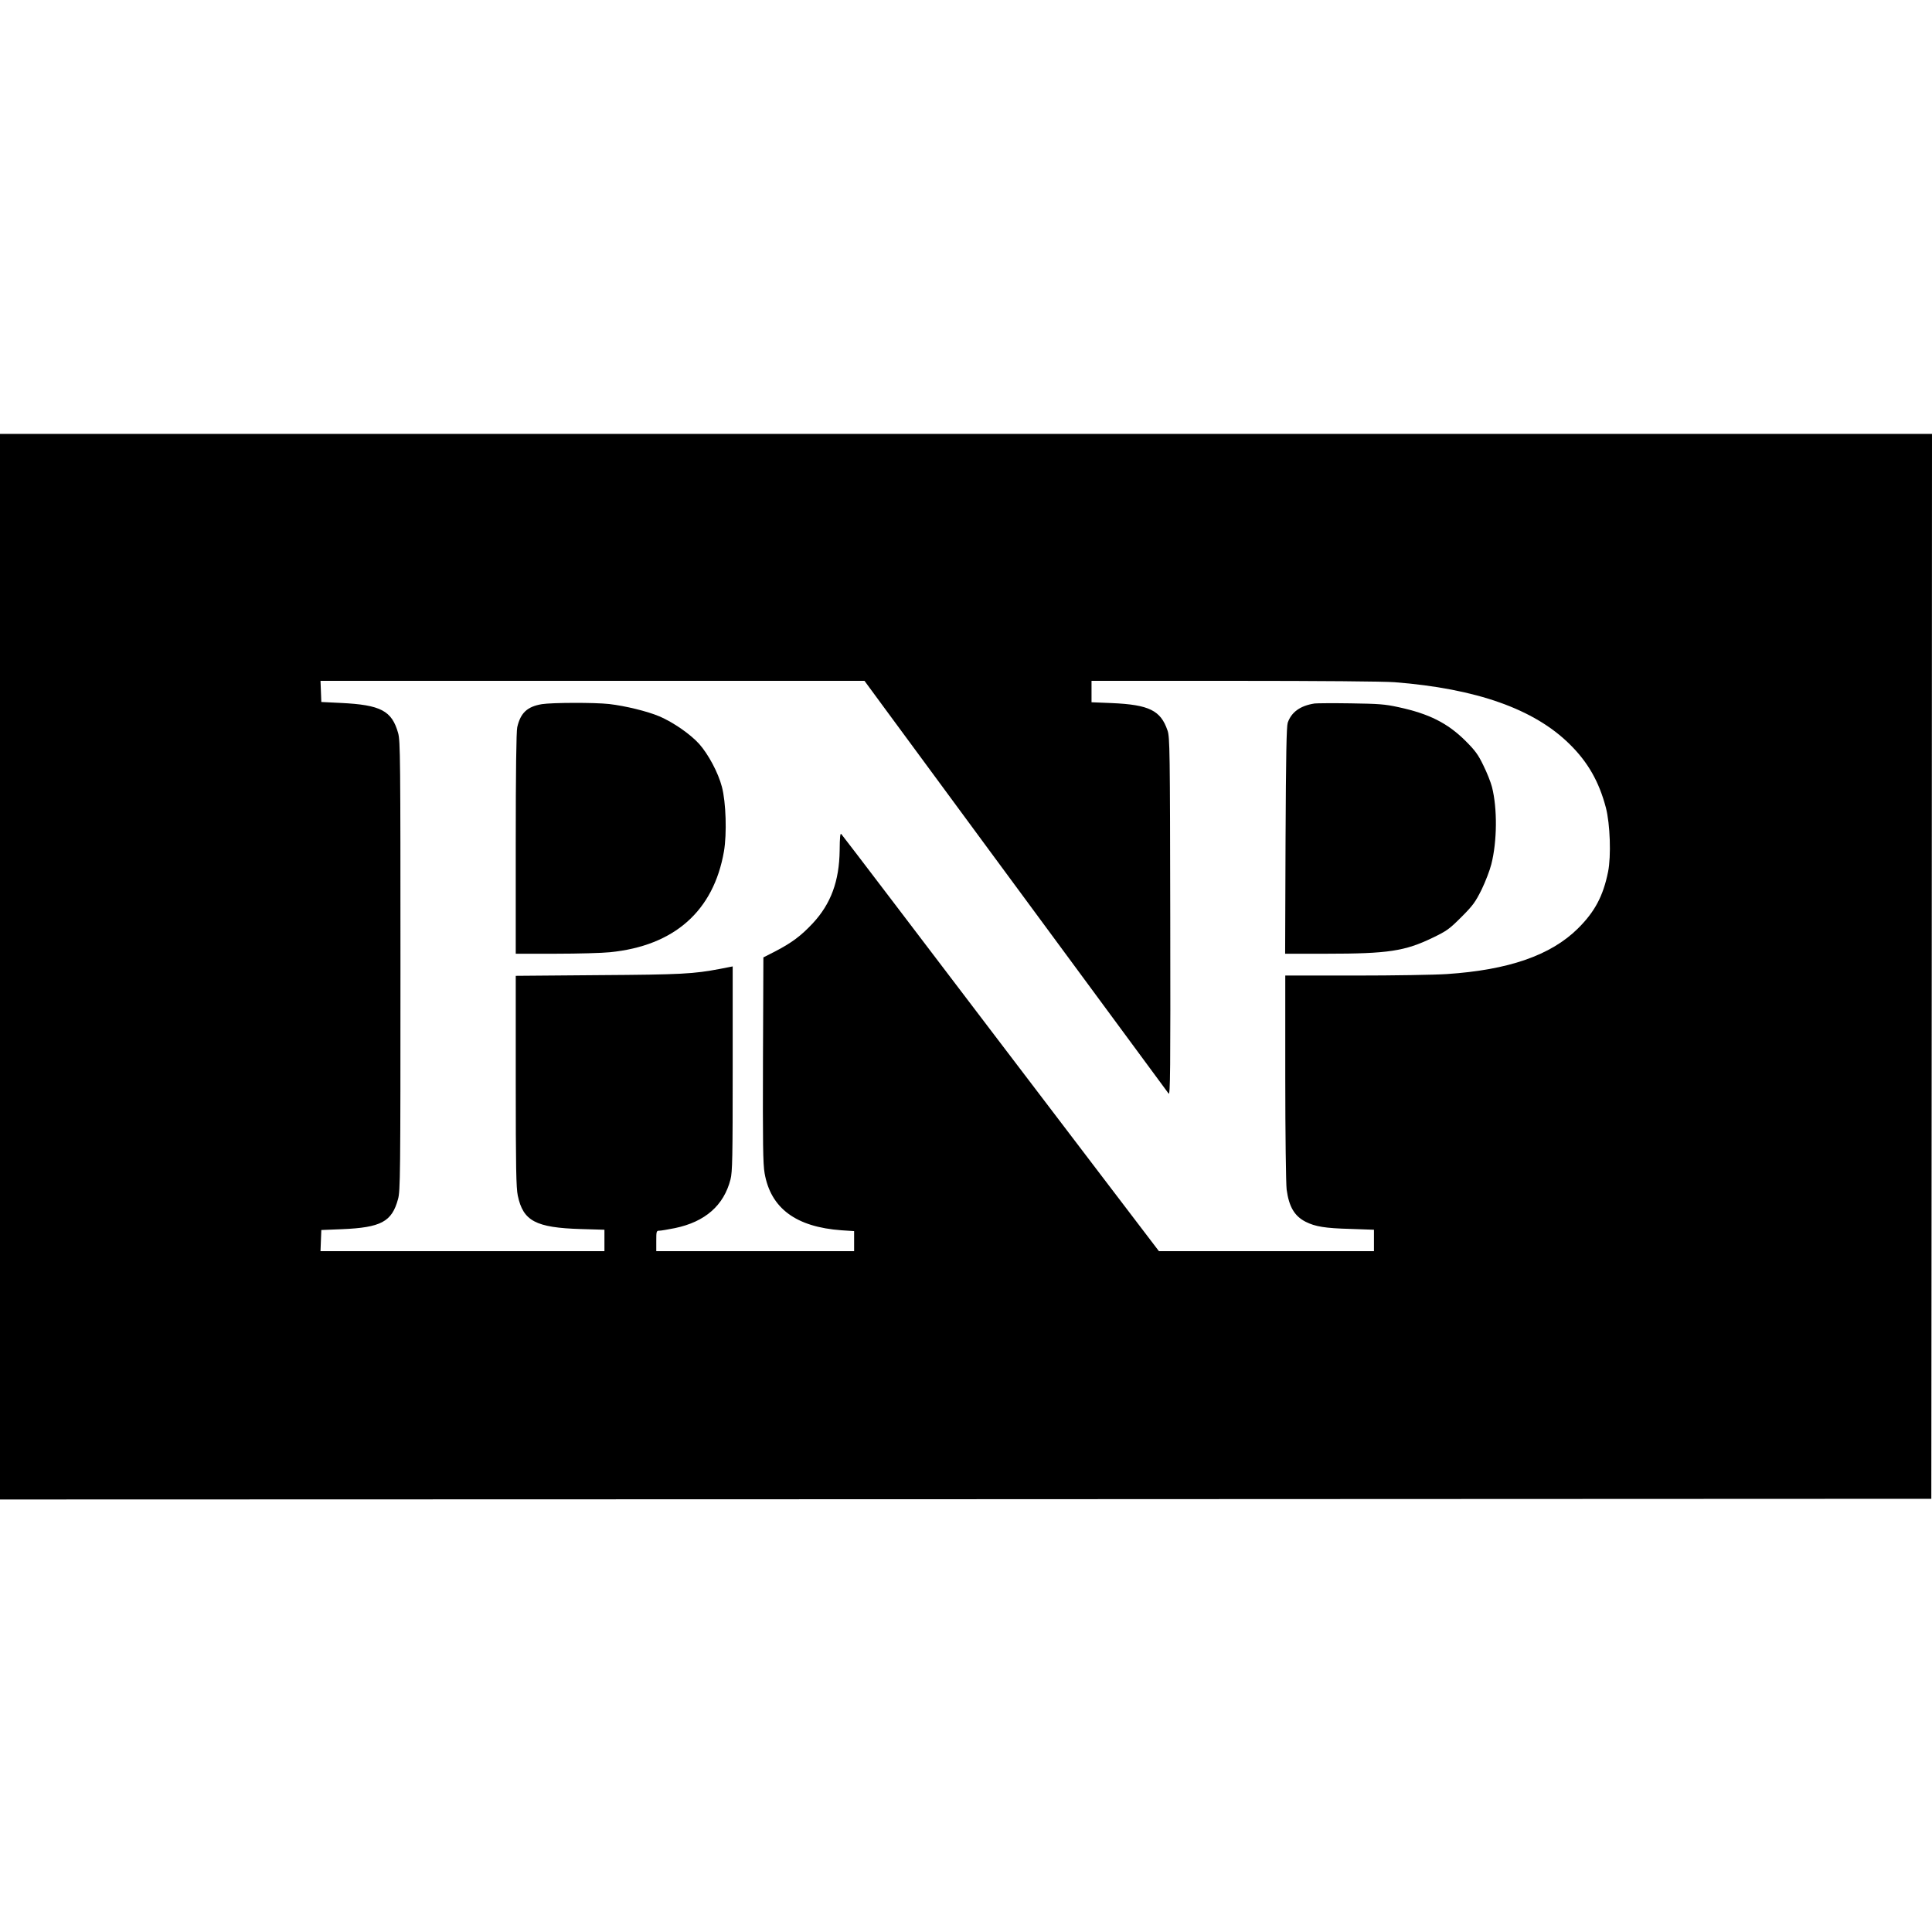
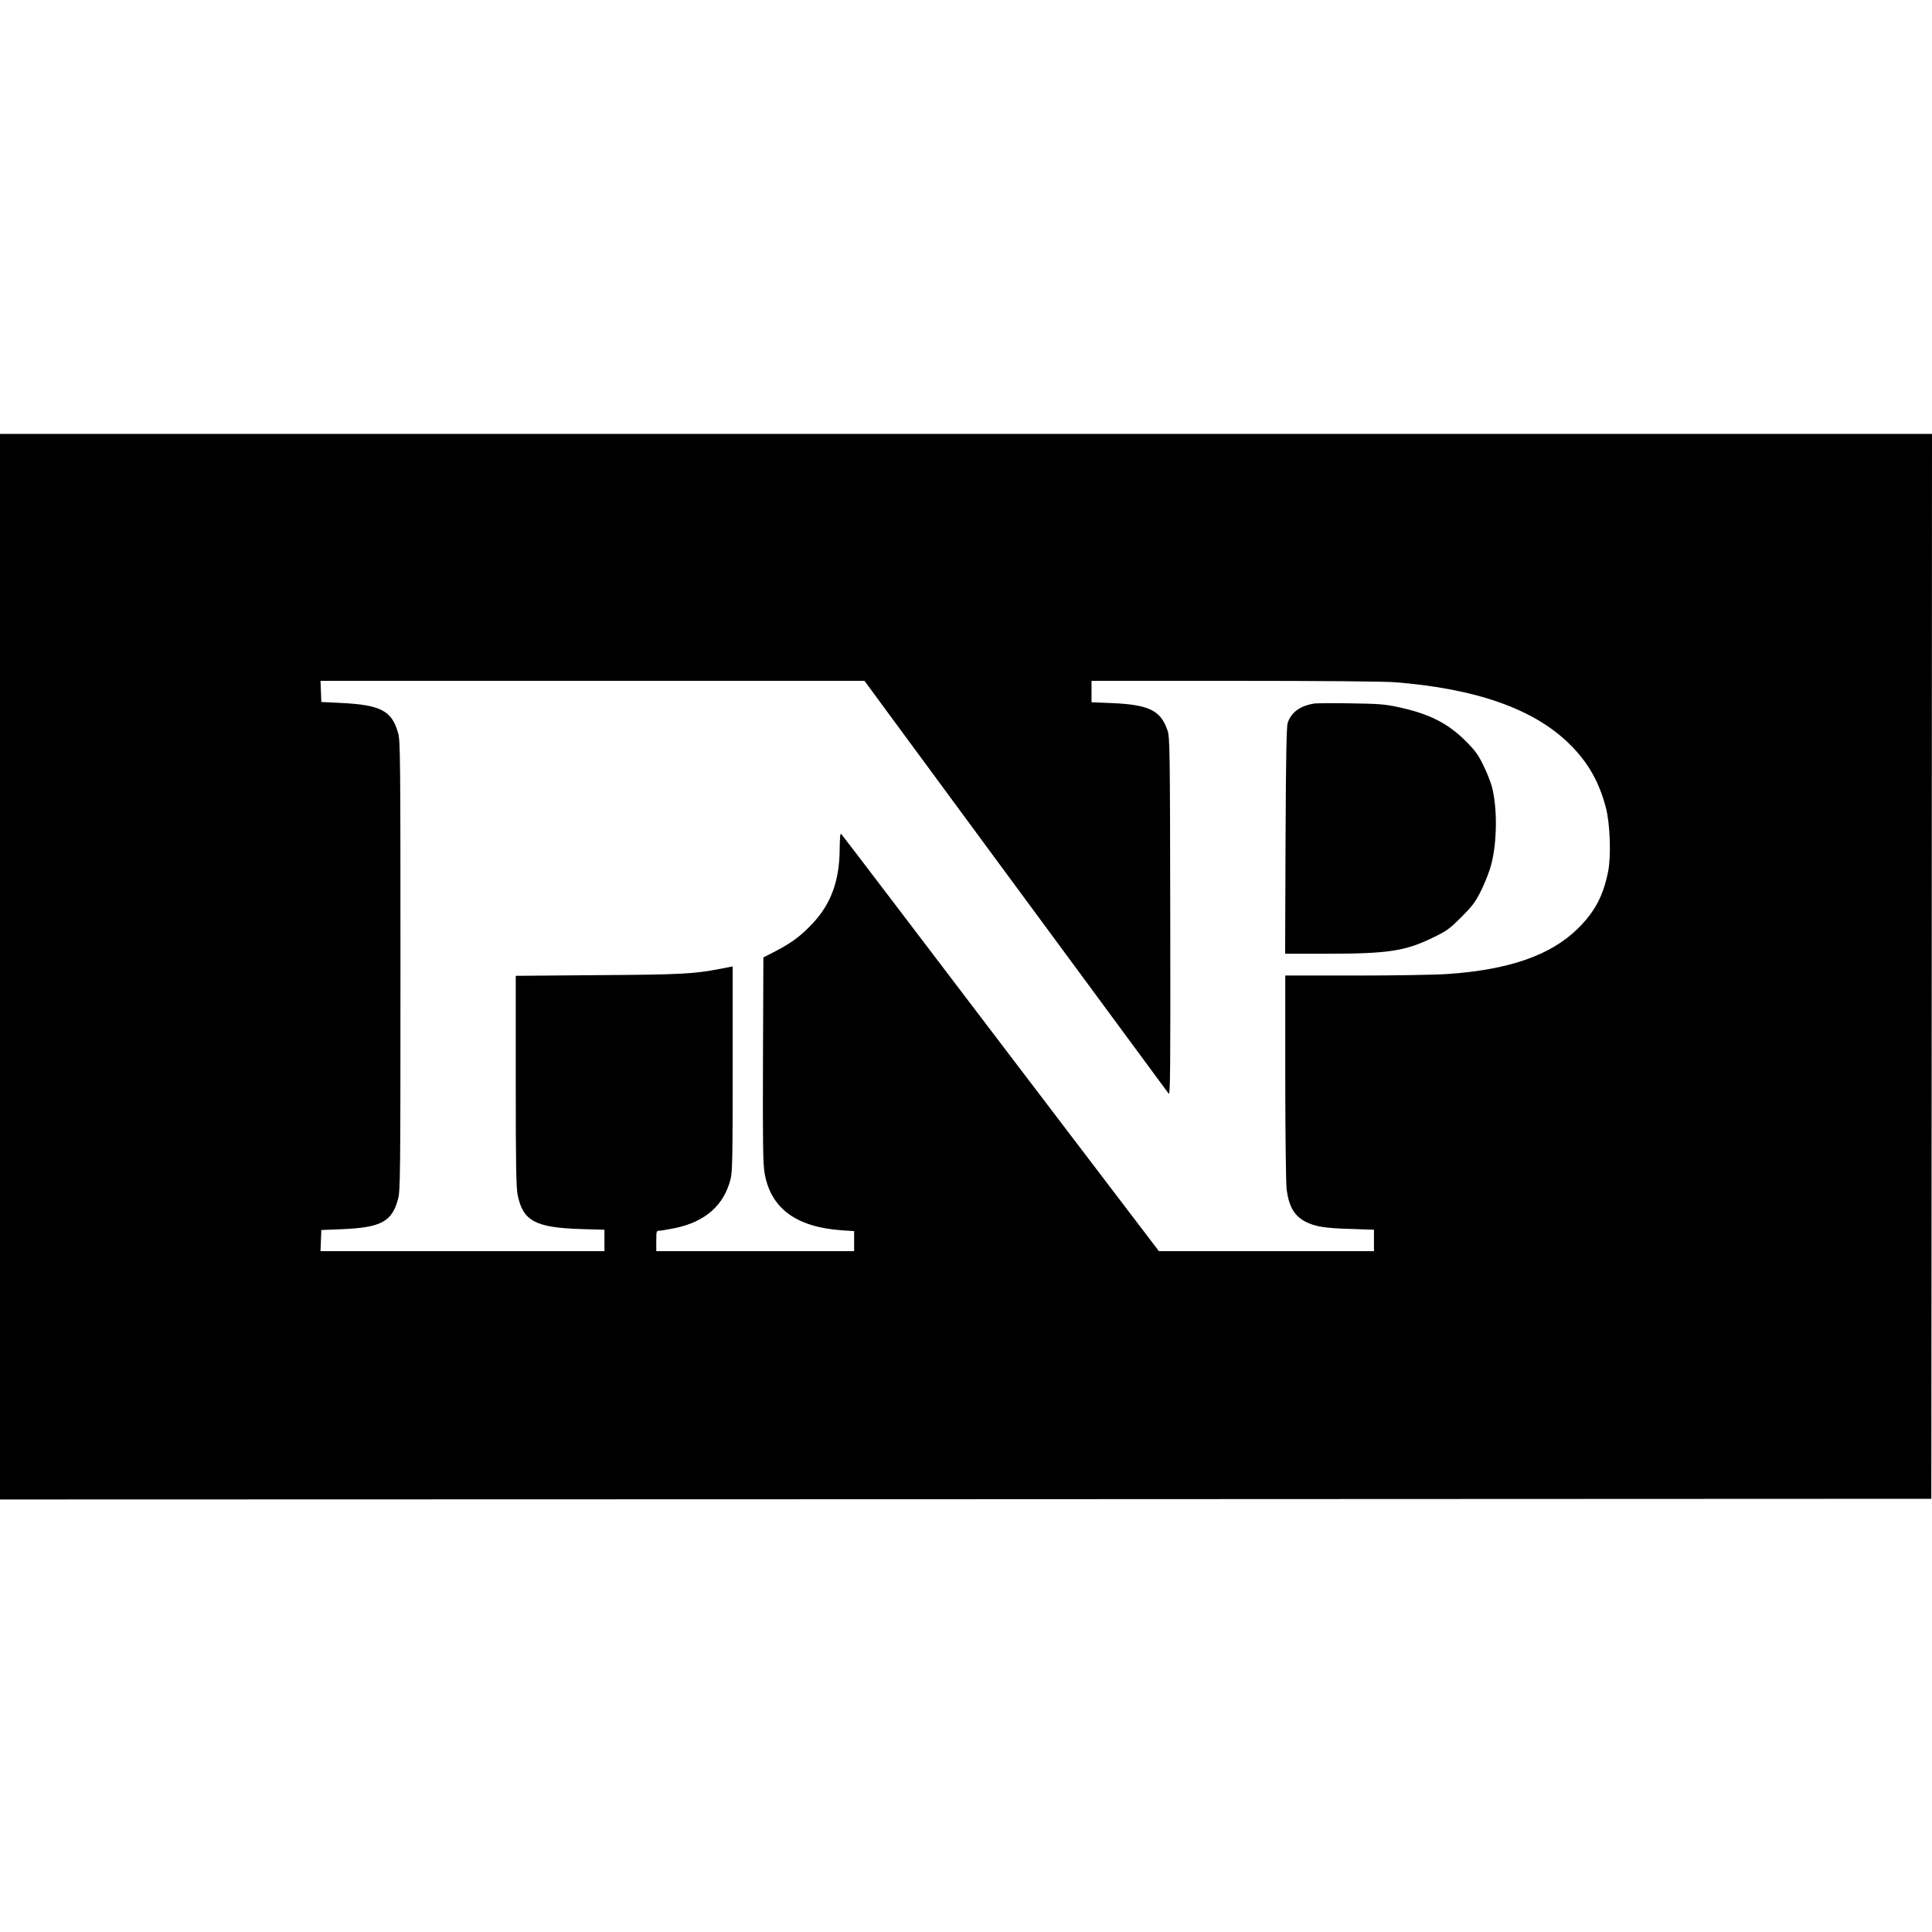
<svg xmlns="http://www.w3.org/2000/svg" version="1.0" width="1416pt" height="1416pt" viewBox="0 0 1416 1416" preserveAspectRatio="xMidYMid meet">
  <g transform="translate(0,1416) scale(0.1,-0.1)" fill="#000000" stroke="none">
    <path d="M0 7075 l0 -3905 7078 2 7077 3 3 3903 2 3902 -7080 0 -7080 0 0 -3905z m6466 1918 c72 -98 429 -583 794 -1078 1016 -1378 1289 -1748 1305 -1770 12 -17 14 154 12 1295 -2 1217 -3 1319 -20 1366 -50 147 -134 189 -409 201 l-148 6 0 79 0 78 1043 0 c634 0 1096 -4 1178 -10 601 -47 1024 -197 1284 -455 134 -132 215 -275 265 -465 31 -120 39 -354 16 -469 -36 -179 -98 -294 -221 -416 -199 -197 -509 -304 -960 -334 -88 -6 -390 -11 -672 -11 l-513 0 0 -747 c0 -412 5 -781 10 -821 17 -126 57 -195 140 -237 70 -35 141 -47 328 -52 l172 -6 0 -78 0 -79 -788 0 -788 0 -435 571 c-239 314 -587 772 -774 1017 -187 246 -513 674 -724 952 -211 278 -389 510 -395 517 -8 9 -11 -22 -12 -120 -3 -225 -64 -391 -197 -534 -87 -93 -155 -143 -272 -204 l-90 -46 -3 -749 c-2 -618 0 -764 12 -833 45 -257 230 -394 564 -418 l92 -6 0 -74 0 -73 -725 0 -725 0 0 75 c0 71 1 75 23 75 12 0 63 9 114 19 221 46 358 166 407 357 14 54 16 160 16 811 l0 750 -92 -18 c-196 -37 -278 -42 -890 -46 l-608 -5 0 -771 c0 -633 3 -784 15 -840 39 -186 131 -235 463 -245 l172 -5 0 -78 0 -79 -1040 0 -1041 0 3 78 3 77 150 6 c287 12 367 54 412 220 17 60 18 165 18 1709 0 1527 -1 1649 -17 1707 -46 164 -127 207 -421 221 l-142 7 -3 78 -3 77 1994 0 1993 0 130 -177z" />
-     <path d="M3971 8999 c-107 -18 -156 -64 -180 -169 -7 -29 -11 -336 -11 -852 l0 -808 294 0 c162 0 340 5 397 11 471 47 759 302 835 739 22 128 15 361 -15 473 -27 104 -99 238 -166 314 -65 72 -190 159 -293 203 -88 37 -247 76 -367 90 -108 12 -418 11 -494 -1z" />
    <path d="M9635 9004 c-105 -16 -170 -63 -197 -141 -9 -29 -13 -231 -16 -865 l-3 -828 303 0 c453 0 575 19 778 117 104 50 123 64 211 152 84 84 102 109 148 201 28 58 60 141 71 185 43 168 45 410 5 567 -9 35 -37 106 -63 158 -38 79 -60 109 -131 180 -132 131 -268 199 -491 247 -100 22 -146 25 -350 28 -129 2 -248 1 -265 -1z" />
  </g>
</svg>